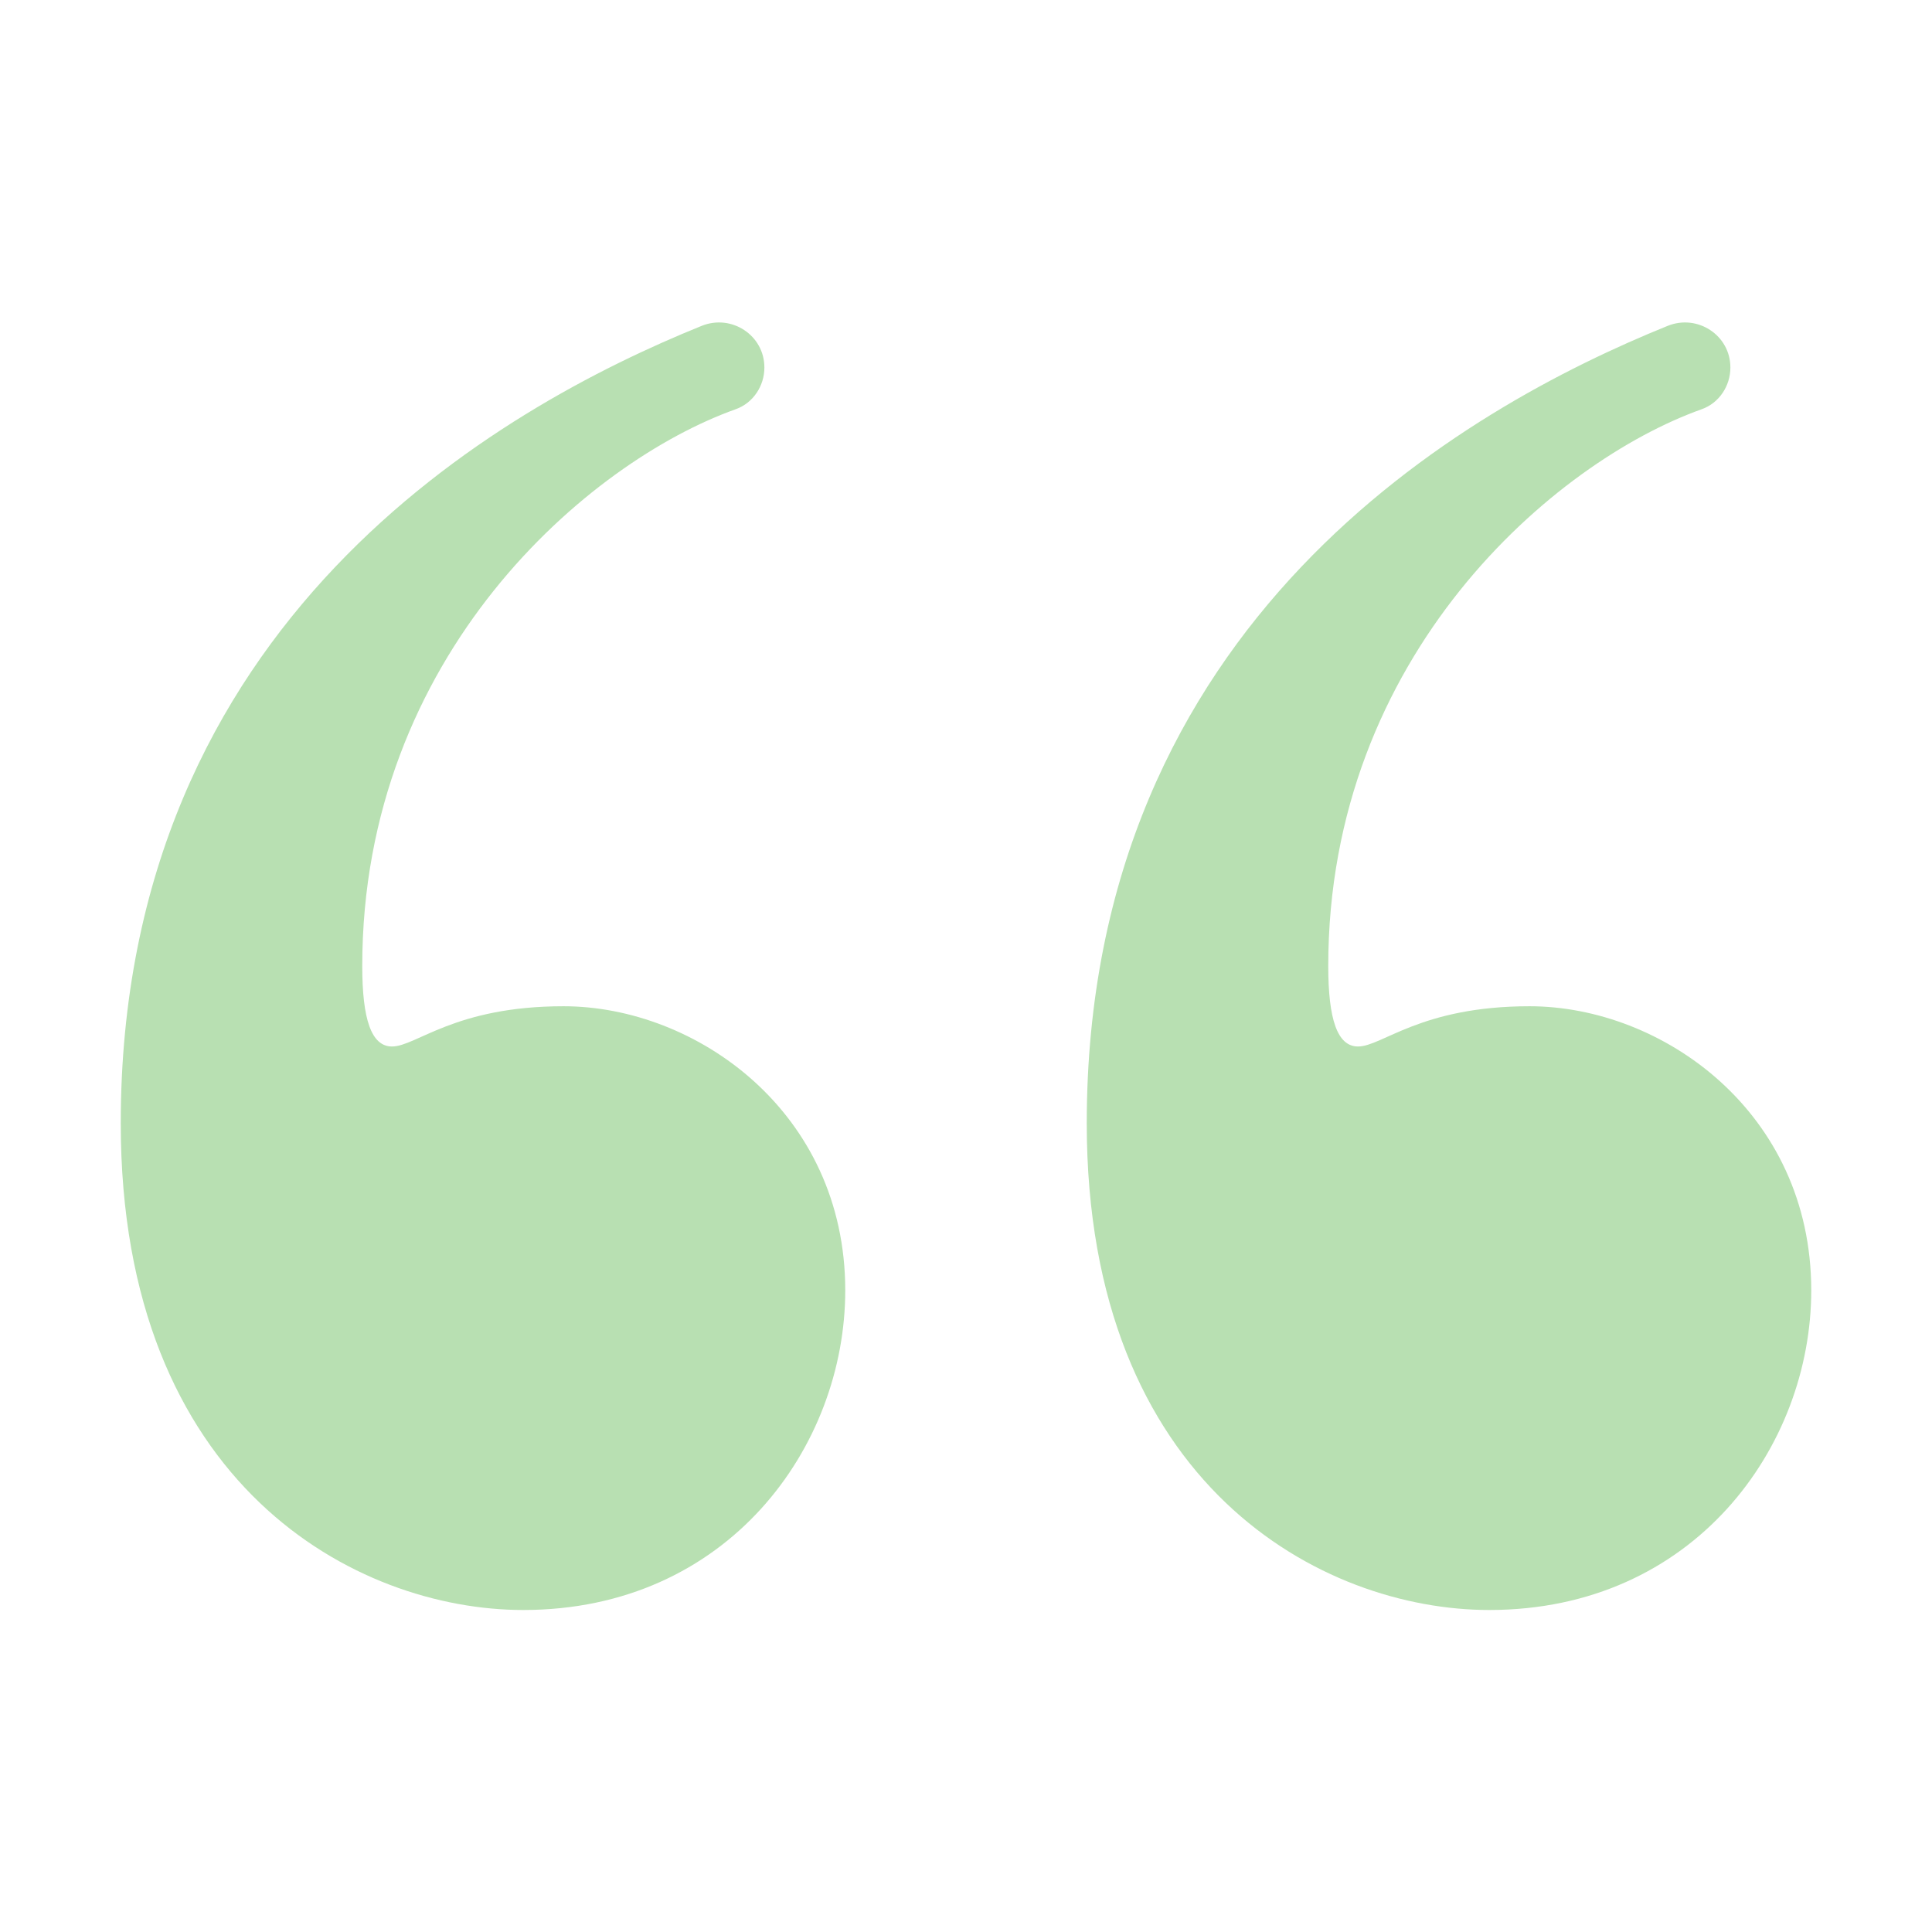
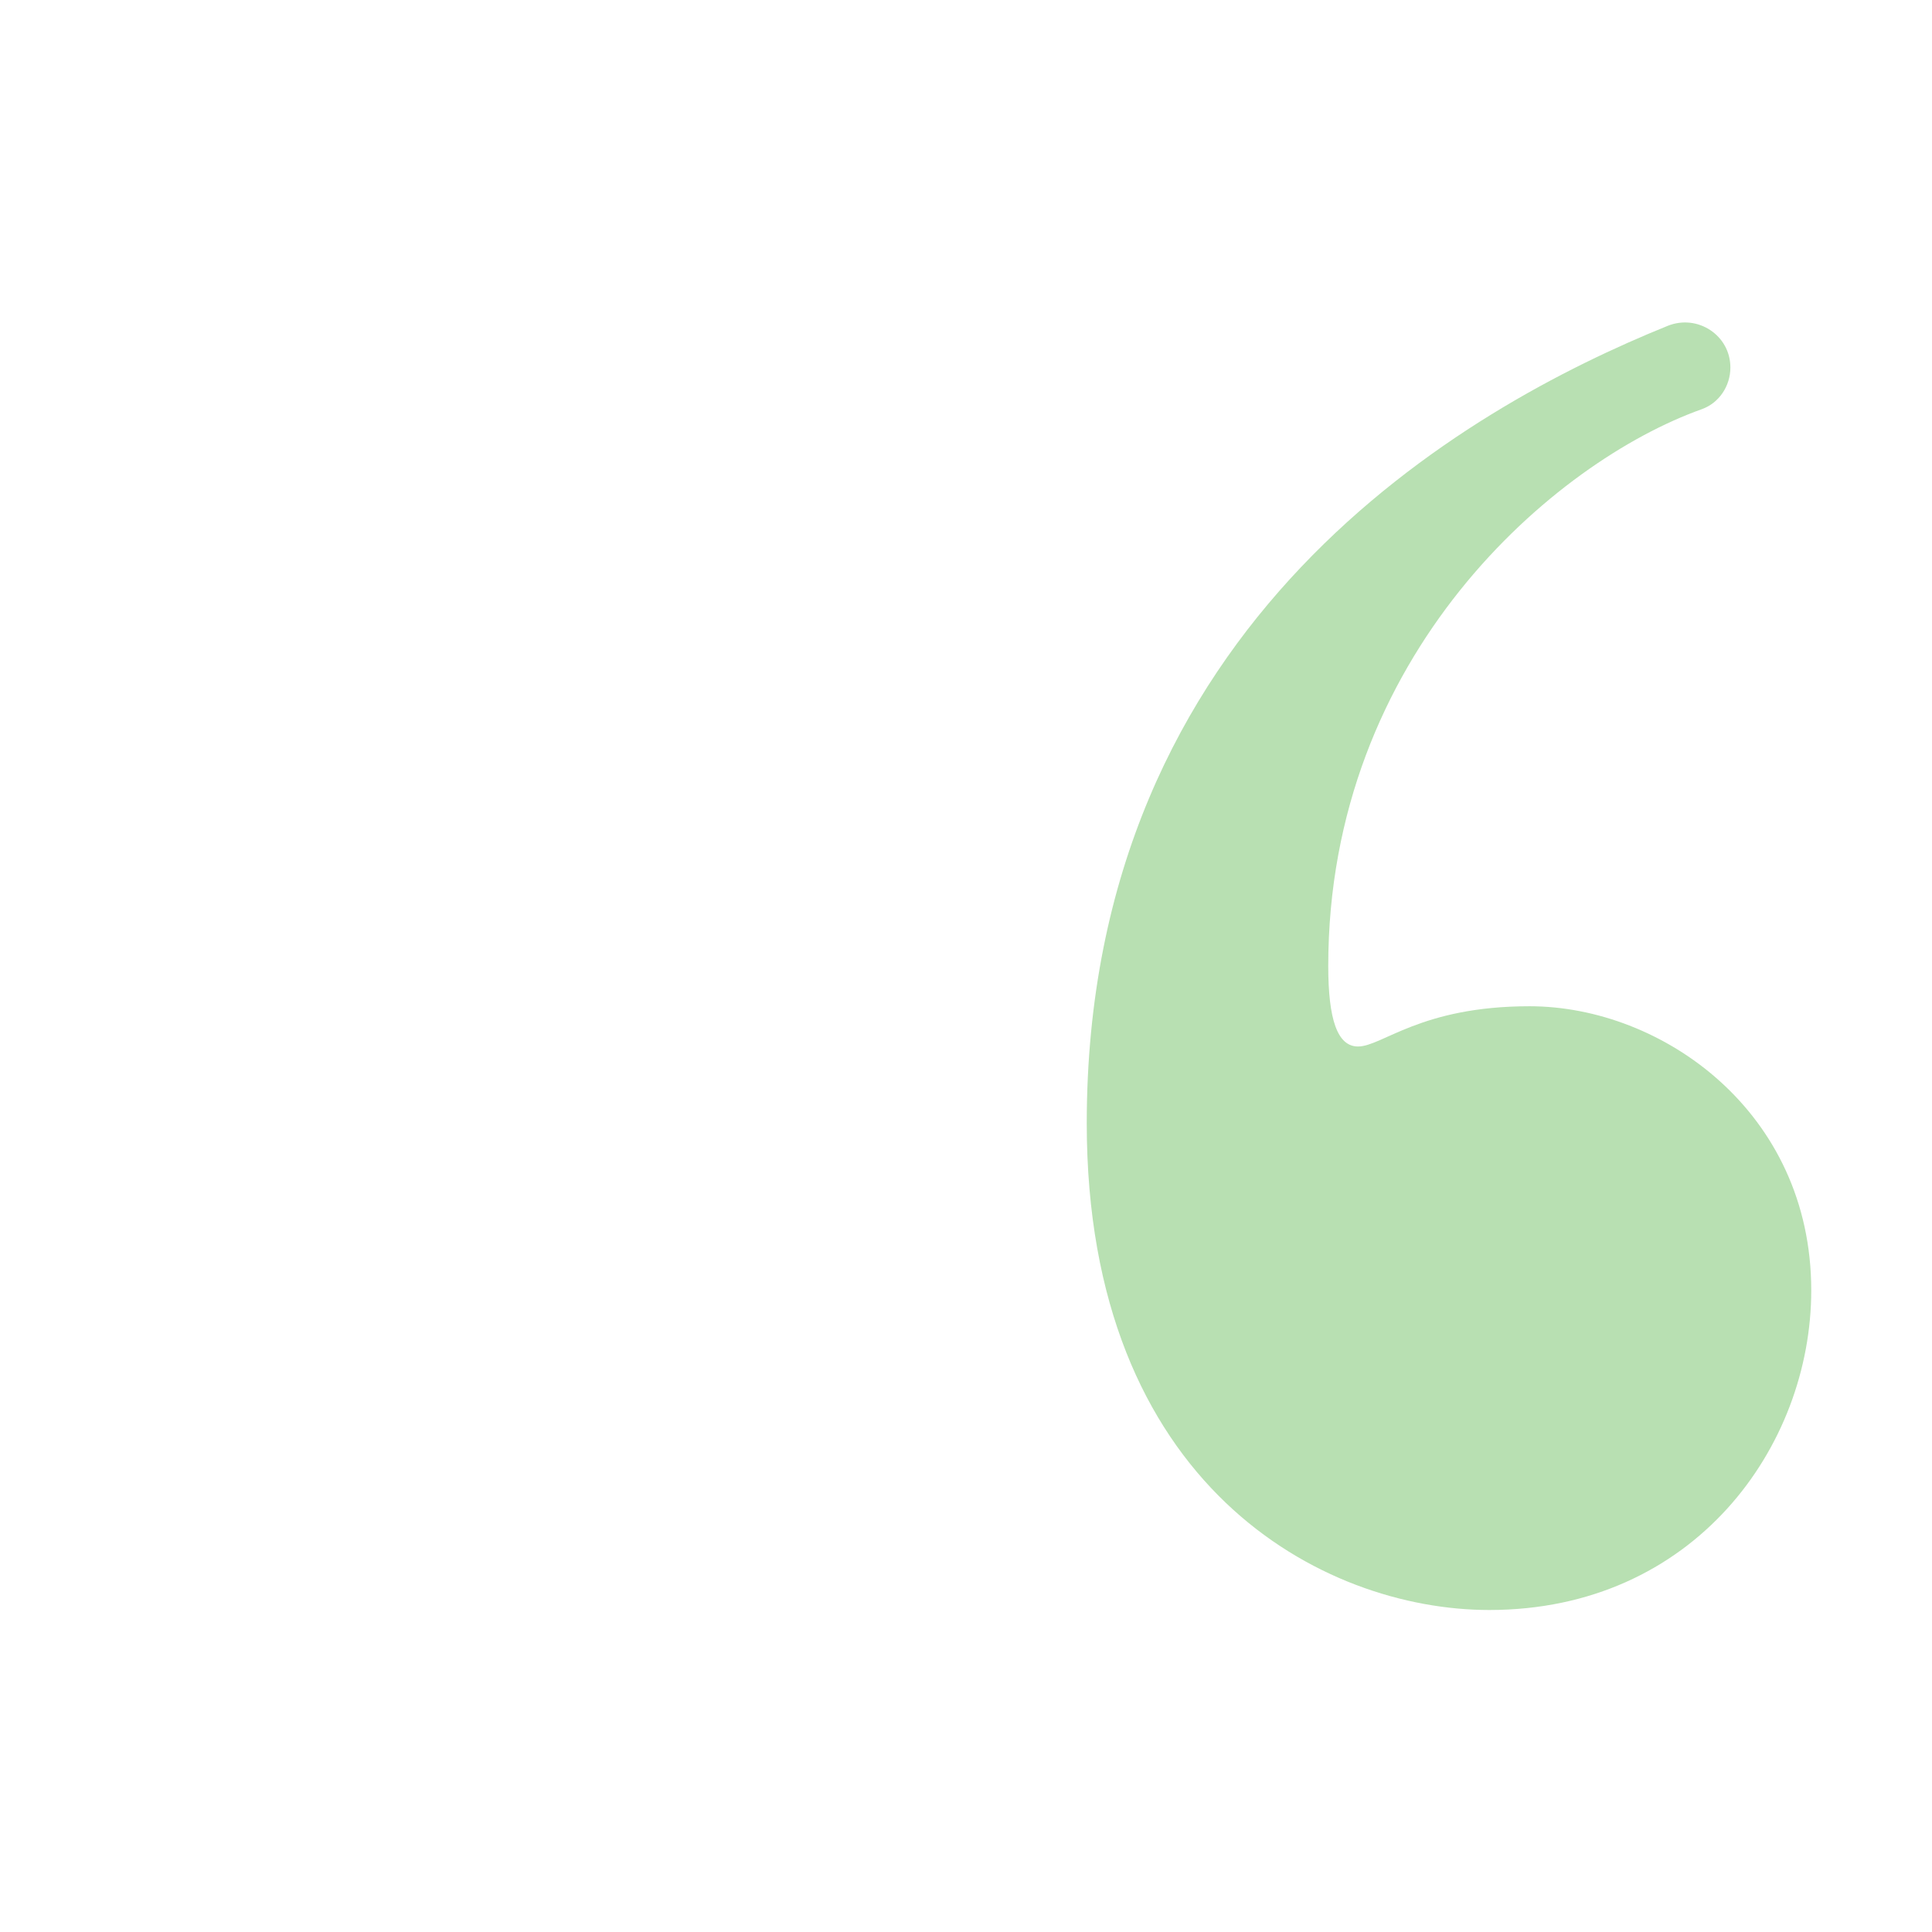
<svg xmlns="http://www.w3.org/2000/svg" x="0px" y="0px" width="48" height="48" viewBox="0 0 172 172" style=" fill:#000000;">
  <g fill="none" fill-rule="nonzero" stroke="none" stroke-width="1" stroke-linecap="butt" stroke-linejoin="miter" stroke-miterlimit="10" stroke-dasharray="" stroke-dashoffset="0" font-family="none" font-weight="none" font-size="none" text-anchor="none" style="mix-blend-mode: normal">
-     <path d="M0,172v-172h172v172z" fill="none" />
    <g fill="#b8e0b2">
      <path d="M154.051,32.719v0c0,1.645 -1.003,3.16 -2.551,3.712c-13.115,4.676 -33.25,21.873 -33.25,49.568c0,4.759 0.813,7.167 2.652,7.167c2.154,0 5.569,-3.583 15.265,-3.583c11.786,0 25.083,9.396 25.083,25.295c0,13.914 -10.435,28.455 -28.667,28.455c-14.817,0 -35.833,-11.047 -35.833,-43.333c0,-44.713 33.673,-63.69 51.715,-70.989c2.662,-1.075 5.586,0.835 5.586,3.709z" />
-       <path d="M68.051,32.719v0c0,1.645 -1.003,3.16 -2.551,3.712c-13.115,4.676 -33.25,21.873 -33.25,49.568c0,4.759 0.813,7.167 2.652,7.167c2.154,0 5.569,-3.583 15.265,-3.583c11.786,0 25.083,9.396 25.083,25.295c0,13.914 -10.435,28.455 -28.667,28.455c-14.817,0 -35.833,-11.047 -35.833,-43.333c0,-44.713 33.673,-63.69 51.715,-70.989c2.662,-1.075 5.586,0.835 5.586,3.709z" />
    </g>
  </g>
</svg>